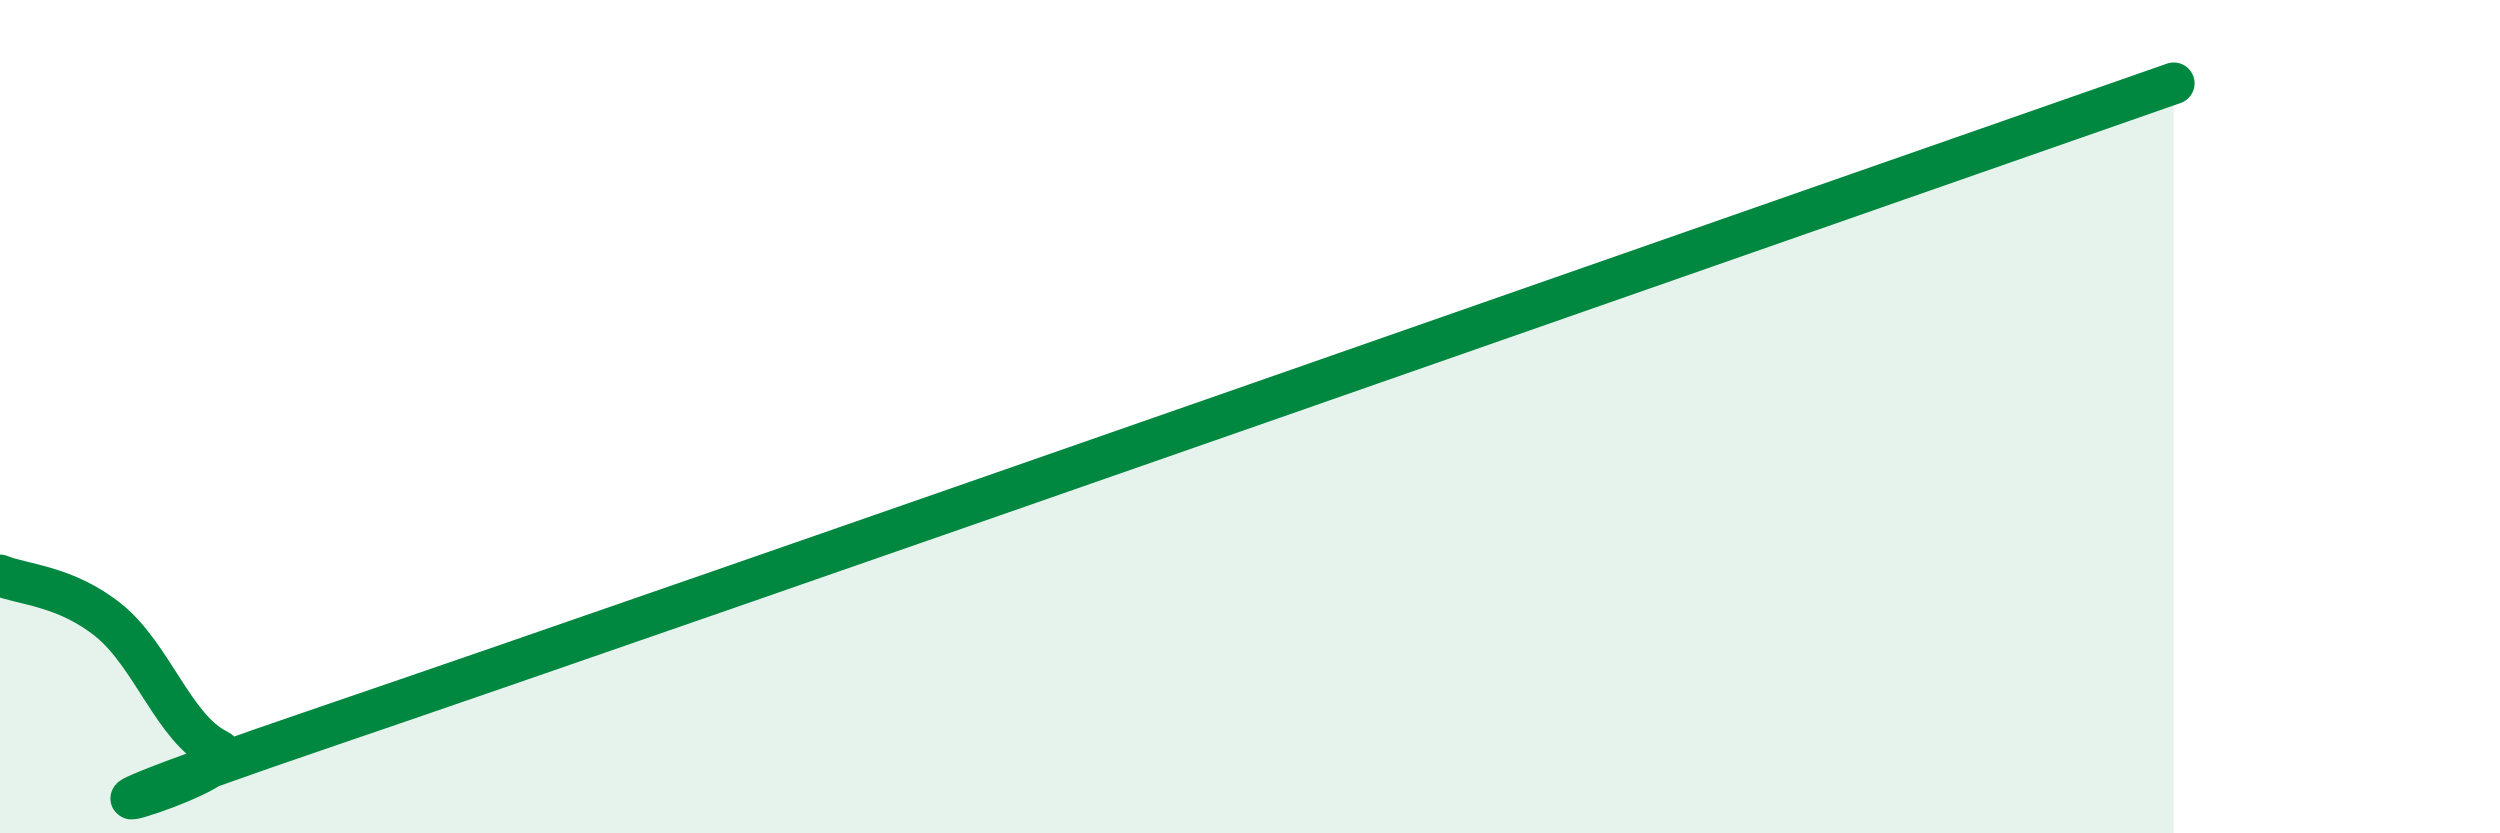
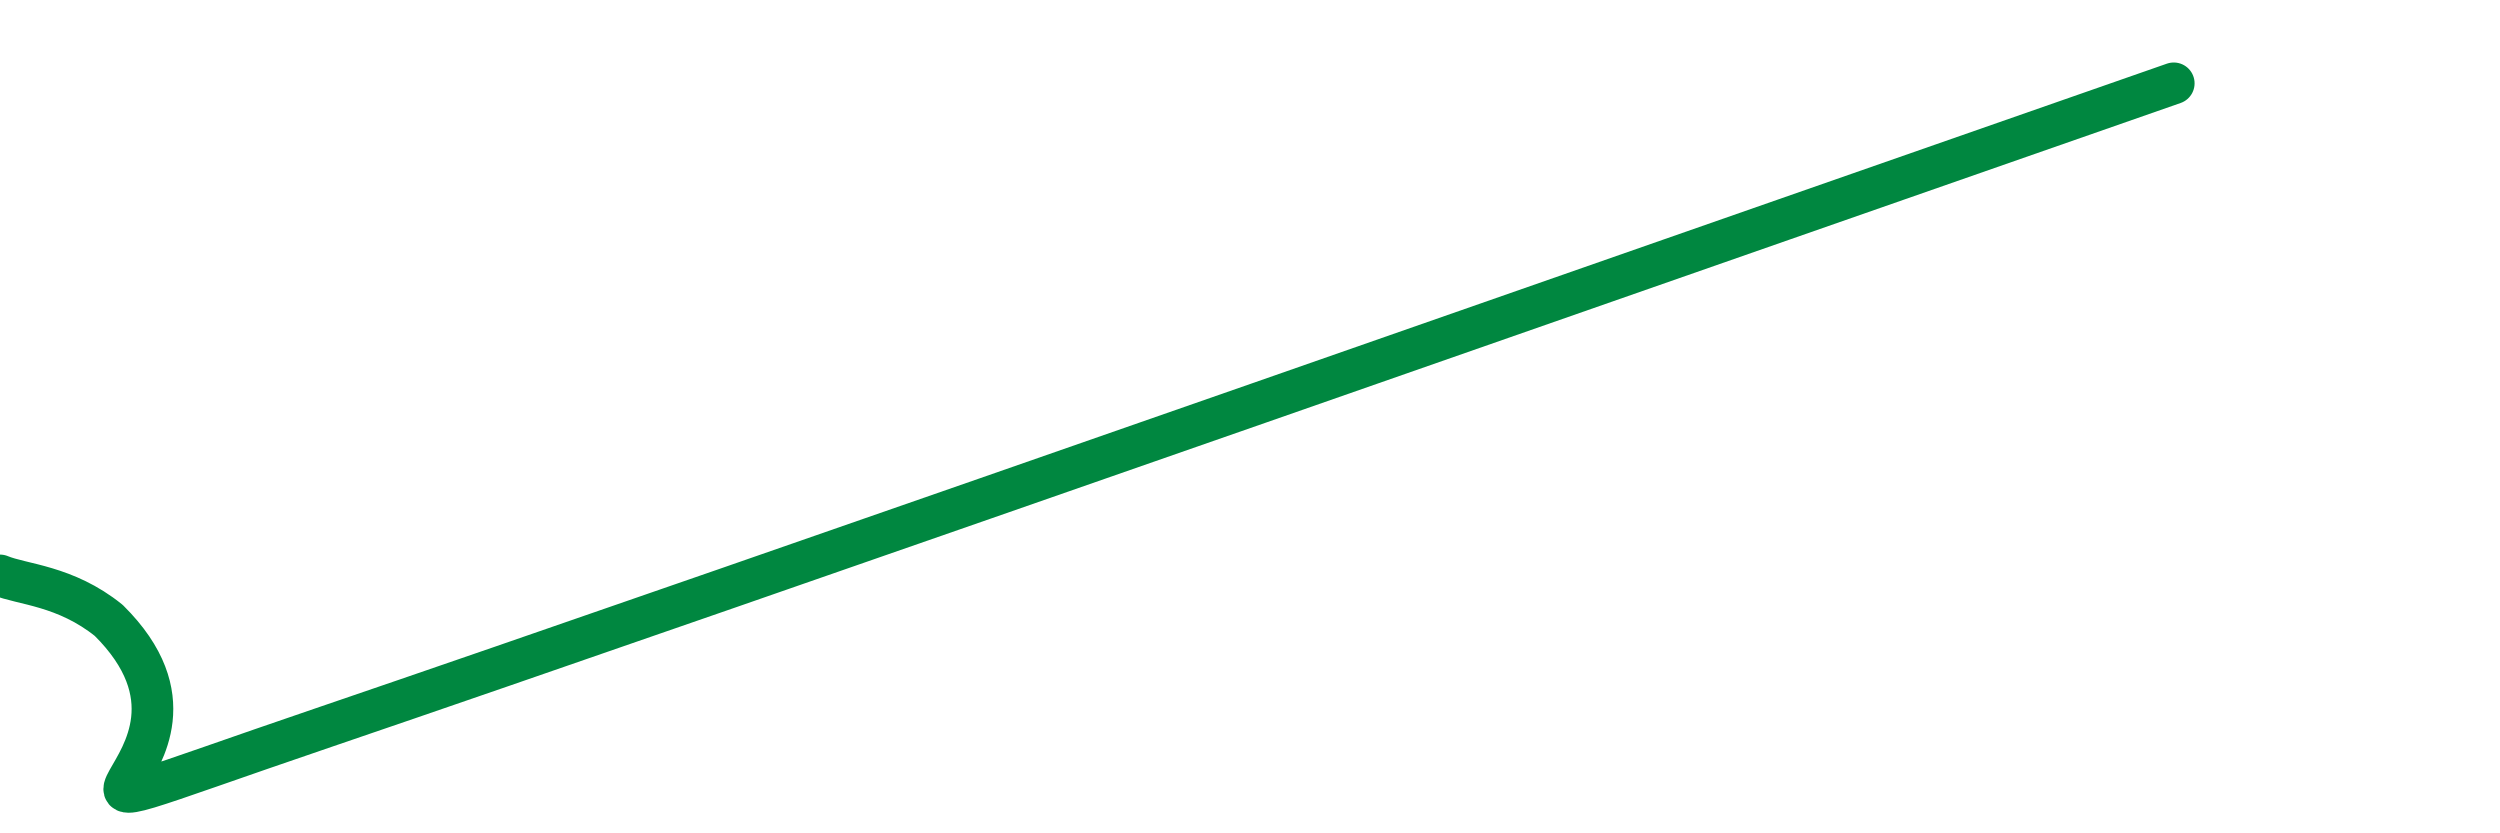
<svg xmlns="http://www.w3.org/2000/svg" width="60" height="20" viewBox="0 0 60 20">
-   <path d="M 0,13.81 C 0.52,14.03 1.57,14.05 2.61,14.89 C 3.65,15.73 4.18,17.49 5.22,18 C 6.26,18.51 -1.56,20.64 7.83,17.44 C 17.22,14.24 43.3,5.09 52.17,2L52.17 20L0 20Z" fill="#008740" opacity="0.1" stroke-linecap="round" stroke-linejoin="round" />
-   <path d="M 0,13.81 C 0.52,14.03 1.57,14.05 2.61,14.89 C 3.65,15.73 4.18,17.49 5.22,18 C 6.26,18.51 -1.56,20.64 7.83,17.44 C 17.22,14.24 43.3,5.09 52.17,2" stroke="#008740" stroke-width="1" fill="none" stroke-linecap="round" stroke-linejoin="round" />
+   <path d="M 0,13.81 C 0.52,14.03 1.57,14.05 2.61,14.89 C 6.26,18.51 -1.56,20.64 7.83,17.44 C 17.22,14.24 43.3,5.09 52.17,2" stroke="#008740" stroke-width="1" fill="none" stroke-linecap="round" stroke-linejoin="round" />
</svg>